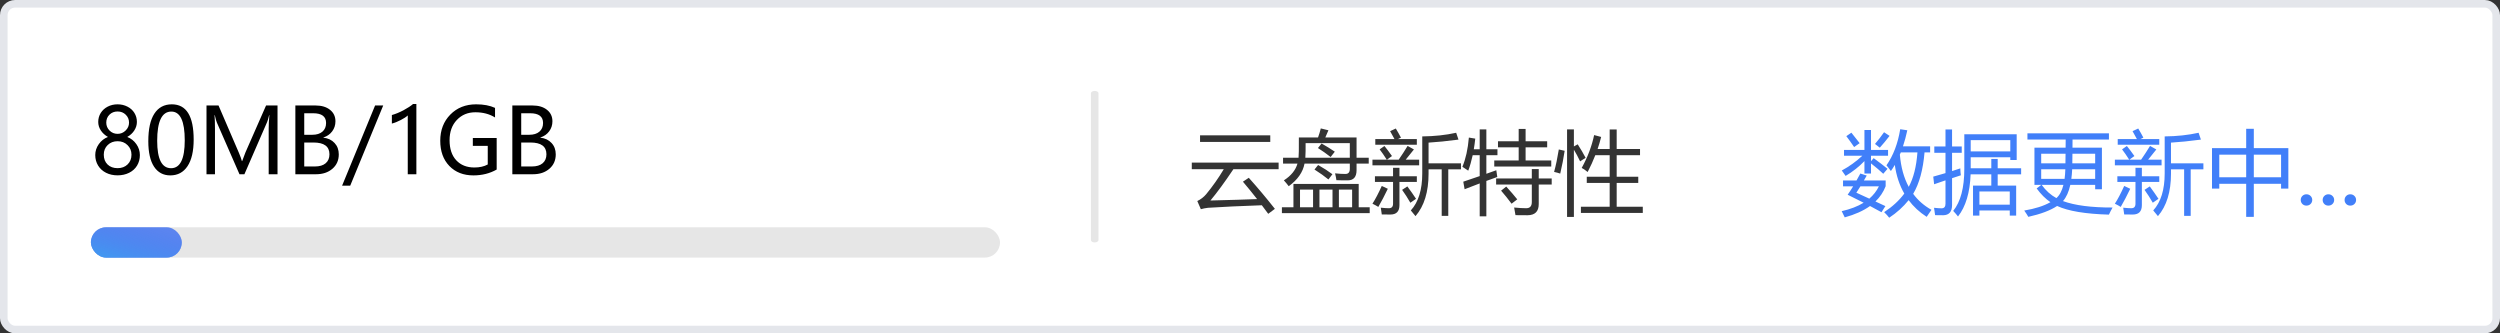
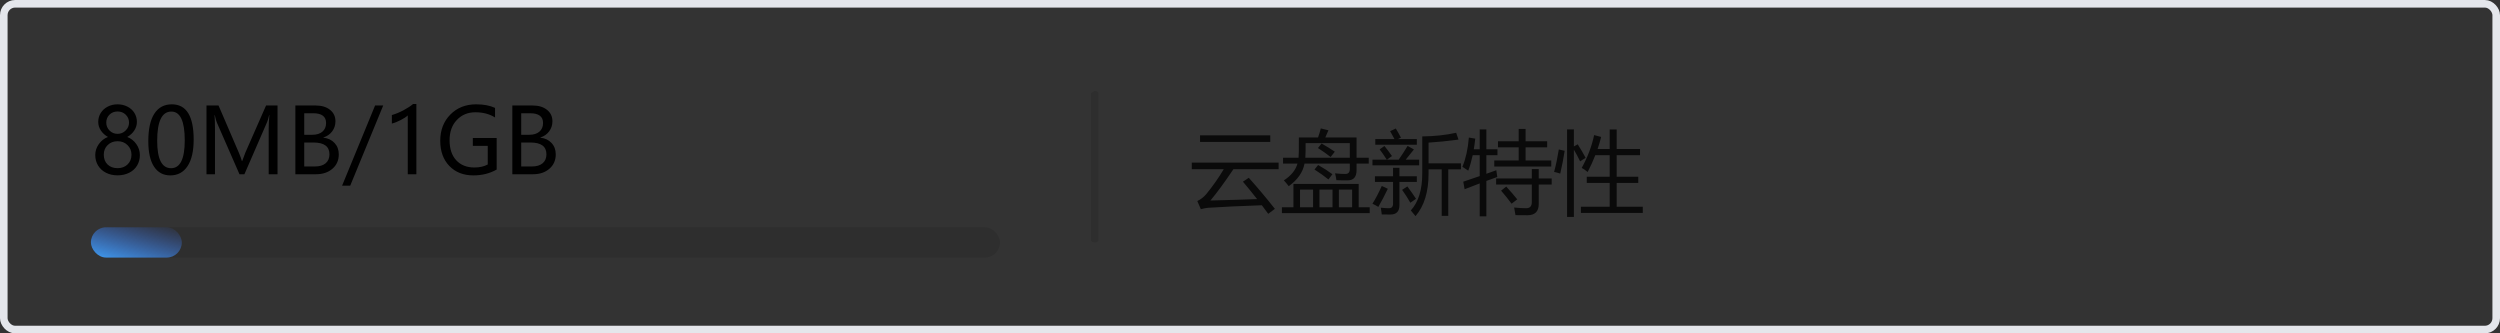
<svg xmlns="http://www.w3.org/2000/svg" width="330" height="44" viewBox="0 0 330 44" fill="none">
  <rect x="0" y="0" width="330" height="44" fill="#333333" stroke="none" />
-   <rect x="0.5" y="0.5" width="329" height="43" rx="1.5" fill="white" />
  <path d="M12.574 20.469C12.574 19.945 12.73 19.463 13.043 19.021C13.355 18.58 13.758 18.266 14.25 18.078C13.855 17.855 13.543 17.57 13.312 17.223C13.082 16.875 12.967 16.498 12.967 16.092C12.967 15.662 13.076 15.27 13.295 14.914C13.518 14.559 13.824 14.279 14.215 14.076C14.609 13.873 15.043 13.771 15.516 13.771C15.992 13.771 16.428 13.873 16.822 14.076C17.217 14.275 17.523 14.553 17.742 14.908C17.961 15.264 18.07 15.658 18.07 16.092C18.07 16.49 17.957 16.865 17.73 17.217C17.508 17.564 17.197 17.852 16.799 18.078C17.291 18.27 17.691 18.586 18 19.027C18.309 19.469 18.463 19.949 18.463 20.469C18.463 20.984 18.34 21.447 18.094 21.857C17.848 22.264 17.498 22.58 17.045 22.807C16.592 23.033 16.082 23.146 15.516 23.146C14.953 23.146 14.447 23.033 13.998 22.807C13.549 22.58 13.199 22.262 12.949 21.852C12.699 21.441 12.574 20.98 12.574 20.469ZM13.699 20.416C13.699 20.955 13.865 21.387 14.197 21.711C14.529 22.035 14.971 22.197 15.521 22.197C16.061 22.197 16.5 22.033 16.84 21.705C17.184 21.373 17.355 20.943 17.355 20.416C17.355 19.916 17.182 19.496 16.834 19.156C16.49 18.812 16.053 18.641 15.521 18.641C14.994 18.641 14.559 18.809 14.215 19.145C13.871 19.477 13.699 19.9 13.699 20.416ZM14.027 16.186C14.027 16.592 14.172 16.941 14.461 17.234C14.75 17.523 15.104 17.668 15.521 17.668C15.932 17.668 16.285 17.521 16.582 17.229C16.883 16.936 17.033 16.588 17.033 16.186C17.033 15.775 16.889 15.428 16.6 15.143C16.314 14.857 15.955 14.715 15.521 14.715C15.092 14.715 14.734 14.855 14.449 15.137C14.168 15.414 14.027 15.764 14.027 16.186ZM19.576 18.641C19.576 17.039 19.842 15.828 20.373 15.008C20.904 14.184 21.674 13.771 22.682 13.771C24.604 13.771 25.564 15.322 25.564 18.424C25.564 19.955 25.293 21.127 24.75 21.939C24.211 22.748 23.453 23.152 22.477 23.152C21.555 23.152 20.84 22.768 20.332 21.998C19.828 21.229 19.576 20.109 19.576 18.641ZM20.748 18.588C20.748 20.998 21.359 22.203 22.582 22.203C23.785 22.203 24.387 20.979 24.387 18.529C24.387 15.994 23.797 14.727 22.617 14.727C21.371 14.727 20.748 16.014 20.748 18.588ZM35.467 23V16.988C35.467 16.492 35.496 15.896 35.555 15.201H35.525C35.424 15.639 35.334 15.943 35.256 16.115L32.262 23H31.611L28.623 16.168C28.553 16.012 28.463 15.69 28.354 15.201H28.318C28.357 15.623 28.377 16.236 28.377 17.041V23H27.258V13.924H28.846L31.523 20.146C31.727 20.623 31.861 20.994 31.928 21.26H31.969C32.172 20.701 32.315 20.322 32.397 20.123L35.121 13.924H36.633V23H35.467ZM38.988 23V13.924H41.654C42.451 13.924 43.088 14.115 43.565 14.498C44.041 14.877 44.279 15.381 44.279 16.01C44.279 16.51 44.137 16.951 43.852 17.334C43.57 17.717 43.182 17.988 42.685 18.148V18.172C43.303 18.242 43.795 18.477 44.162 18.875C44.533 19.27 44.719 19.771 44.719 20.381C44.719 21.162 44.438 21.795 43.875 22.279C43.316 22.76 42.6 23 41.725 23H38.988ZM40.16 14.949V17.791H41.227C41.793 17.791 42.236 17.654 42.557 17.381C42.881 17.104 43.043 16.721 43.043 16.232C43.043 15.377 42.473 14.949 41.332 14.949H40.16ZM40.16 18.811V21.975H41.566C42.18 21.975 42.652 21.834 42.984 21.553C43.32 21.268 43.488 20.873 43.488 20.369C43.488 19.33 42.783 18.811 41.373 18.811H40.16ZM50.584 13.924L46.23 24.506H45.158L49.512 13.924H50.584ZM53.824 23V15.236C53.645 15.416 53.34 15.617 52.91 15.84C52.484 16.062 52.09 16.219 51.727 16.309V15.184C52.207 15.051 52.721 14.84 53.268 14.551C53.815 14.258 54.234 13.982 54.527 13.725H54.961V23H53.824ZM65.561 22.379C64.654 22.895 63.631 23.152 62.49 23.152C61.178 23.152 60.119 22.738 59.315 21.91C58.514 21.078 58.113 19.969 58.113 18.582C58.113 17.18 58.557 16.027 59.443 15.125C60.33 14.223 61.467 13.771 62.853 13.771C63.834 13.771 64.664 13.928 65.344 14.24V15.506C64.617 15.049 63.752 14.82 62.748 14.82C61.76 14.82 60.945 15.158 60.305 15.834C59.664 16.51 59.344 17.4 59.344 18.506C59.344 19.643 59.639 20.527 60.228 21.16C60.818 21.793 61.615 22.109 62.619 22.109C63.31 22.109 63.898 21.977 64.383 21.711V19.256H62.414V18.219H65.561V22.379ZM67.629 23V13.924H70.295C71.092 13.924 71.728 14.115 72.205 14.498C72.682 14.877 72.92 15.381 72.92 16.01C72.92 16.51 72.777 16.951 72.492 17.334C72.211 17.717 71.822 17.988 71.326 18.148V18.172C71.943 18.242 72.436 18.477 72.803 18.875C73.174 19.27 73.359 19.771 73.359 20.381C73.359 21.162 73.078 21.795 72.516 22.279C71.957 22.76 71.24 23 70.365 23H67.629ZM68.801 14.949V17.791H69.867C70.434 17.791 70.877 17.654 71.197 17.381C71.522 17.104 71.684 16.721 71.684 16.232C71.684 15.377 71.113 14.949 69.973 14.949H68.801ZM68.801 18.811V21.975H70.207C70.82 21.975 71.293 21.834 71.625 21.553C71.961 21.268 72.129 20.873 72.129 20.369C72.129 19.33 71.424 18.811 70.014 18.811H68.801Z" fill="black" />
  <rect x="12" y="30" width="120" height="4" rx="2" fill="black" fill-opacity="0.1" />
-   <rect x="12" y="30" width="12" height="4" rx="2" fill="#3F6FF1" fill-opacity="0.8" />
  <rect x="12" y="30" width="12" height="4" rx="2" fill="url(#paint0_linear_2517_66039)" />
-   <path fill-rule="evenodd" clip-rule="evenodd" d="M144.5 12C144.776 12 145 12.14 145 12.312V31.688C145 31.86 144.776 32 144.5 32C144.224 32 144 31.86 144 31.688V12.312C144 12.14 144.224 12 144.5 12Z" fill="black" fill-opacity="0.1" />
+   <path fill-rule="evenodd" clip-rule="evenodd" d="M144.5 12C144.776 12 145 12.14 145 12.312V31.688C145 31.86 144.776 32 144.5 32C144.224 32 144 31.86 144 31.688V12.312Z" fill="black" fill-opacity="0.1" />
  <path d="M164.84 23.467C165.996 24.756 167.145 26.123 168.285 27.568L167.406 28.225C167.125 27.838 166.844 27.461 166.562 27.094C163.758 27.191 161.391 27.303 159.461 27.428C159.125 27.467 158.809 27.529 158.512 27.615L158.043 26.537C158.512 26.311 158.902 26.01 159.215 25.635C160.055 24.619 160.83 23.518 161.541 22.33H157.316V21.463H168.777V22.33H162.812C161.641 24.076 160.629 25.455 159.777 26.467C162.441 26.4 164.494 26.338 165.936 26.279C165.314 25.486 164.691 24.721 164.066 23.982L164.84 23.467ZM158.406 17.865H167.676V18.732H158.406V17.865ZM169.363 20.818H171.408C171.443 20.576 171.457 19.686 171.449 18.146H173.98C174.121 17.764 174.242 17.365 174.344 16.951L175.352 17.197C175.223 17.506 175.086 17.822 174.941 18.146H179.066V20.818H180.672V21.592H179.066V22.459C179.066 23.35 178.684 23.799 177.918 23.807C177.504 23.814 177 23.807 176.406 23.783C176.367 23.502 176.309 23.201 176.23 22.881C176.723 22.936 177.176 22.963 177.59 22.963C177.98 22.963 178.176 22.74 178.176 22.295V21.592H172.199C171.988 22.725 171.293 23.721 170.113 24.58C169.895 24.291 169.68 24.033 169.469 23.807C170.422 23.197 171.021 22.459 171.268 21.592H169.363V20.818ZM169.211 27.357H170.734V24.275H179.348V27.357H180.801V28.131H169.211V27.357ZM178.176 18.896H172.34C172.348 19.67 172.336 20.311 172.305 20.818H178.176V18.896ZM178.48 25.025H176.734V27.357H178.48V25.025ZM171.602 27.357H173.324V25.025H171.602V27.357ZM174.168 27.357H175.891V25.025H174.168V27.357ZM173.512 22.377L173.992 21.779C174.734 22.201 175.363 22.607 175.879 22.998L175.352 23.689C174.859 23.283 174.246 22.846 173.512 22.377ZM173.969 19.541L174.449 18.943C175.074 19.295 175.656 19.654 176.195 20.021L175.645 20.725C175.105 20.303 174.547 19.908 173.969 19.541ZM187.738 18.006C189.355 17.99 190.848 17.83 192.215 17.525L192.52 18.428C190.973 18.631 189.656 18.764 188.57 18.826V21.557H192.848V22.354H191.172V28.494H190.305V22.354H188.57V22.928C188.57 25.326 187.996 27.193 186.848 28.529C186.66 28.287 186.453 28.037 186.227 27.779C187.234 26.678 187.738 25.049 187.738 22.893V18.006ZM181.492 23.268H183.883V22.154H184.727V23.268H187.023V24.018H184.727V27.076C184.727 27.904 184.328 28.318 183.531 28.318C183.195 28.318 182.816 28.314 182.395 28.307C182.363 28.049 182.32 27.752 182.266 27.416C182.719 27.463 183.074 27.486 183.332 27.486C183.699 27.486 183.883 27.287 183.883 26.889V24.018H181.492V23.268ZM181.164 21.076H183.051C182.719 20.549 182.406 20.096 182.113 19.717L182.746 19.271C183.004 19.584 183.336 20.025 183.742 20.596L183.08 21.076H184.627C185.053 20.463 185.445 19.857 185.805 19.26L186.637 19.729C186.258 20.217 185.896 20.666 185.553 21.076H187.328V21.826H181.164V21.076ZM181.539 18.357H184.07C183.902 18.037 183.711 17.689 183.496 17.314L184.246 16.963C184.488 17.361 184.715 17.764 184.926 18.17L184.533 18.357H187.023V19.107H181.539V18.357ZM182.395 24.545L183.191 24.92C182.77 25.803 182.352 26.6 181.938 27.311C181.711 27.17 181.453 27.029 181.164 26.889C181.547 26.295 181.957 25.514 182.395 24.545ZM185.77 24.604C186.207 25.197 186.59 25.744 186.918 26.244L186.168 26.76C185.824 26.158 185.461 25.592 185.078 25.061L185.77 24.604ZM193.152 23.982C193.883 23.736 194.605 23.49 195.32 23.244V20.49H194.395C194.234 21.232 194.039 21.912 193.809 22.529C193.566 22.357 193.309 22.186 193.035 22.014C193.473 20.982 193.758 19.697 193.891 18.158L194.734 18.299C194.684 18.787 194.619 19.256 194.541 19.705H195.32V17.08H196.199V19.705H197.664V20.49H196.199V22.939C196.641 22.783 197.078 22.627 197.512 22.471C197.551 22.814 197.594 23.111 197.641 23.361C197.188 23.521 196.707 23.695 196.199 23.883V28.553H195.32V24.211C194.691 24.449 194.027 24.705 193.328 24.979L193.152 23.982ZM197.242 21.182H200.465V19.447H197.734V18.65H200.465V17.021H201.379V18.65H204.227V19.447H201.379V21.182H204.766V21.979H197.242V21.182ZM197.488 23.561H202.199V22.318H203.113V23.561H204.824V24.357H203.113V26.936C203.113 27.912 202.621 28.404 201.637 28.412C201.285 28.42 200.754 28.416 200.043 28.4C199.996 28.096 199.938 27.76 199.867 27.393C200.484 27.455 201.016 27.486 201.461 27.486C201.953 27.486 202.199 27.213 202.199 26.666V24.357H197.488V23.561ZM198.145 25.166L198.824 24.627C199.387 25.244 199.871 25.807 200.277 26.314L199.527 26.889C199.082 26.287 198.621 25.713 198.145 25.166ZM208.68 27.287H212.477V24.146H209.453V23.326H212.477V20.49H210.578C210.289 21.232 209.953 21.971 209.57 22.705C209.234 22.432 208.973 22.252 208.785 22.166C209.566 20.752 210.113 19.307 210.426 17.83L211.352 18.076C211.219 18.615 211.062 19.146 210.883 19.67H212.477V17.092H213.402V19.67H216.484V20.49H213.402V23.326H216.25V24.146H213.402V27.287H216.848V28.107H208.68V27.287ZM206.852 17.08H207.754V19.33L208.258 19.049C208.664 19.682 209.012 20.275 209.301 20.83L208.574 21.299C208.301 20.721 208.027 20.209 207.754 19.764V28.635H206.852V17.08ZM205.762 19.729L206.535 19.904C206.395 20.85 206.199 21.854 205.949 22.916C205.738 22.838 205.469 22.764 205.141 22.693C205.375 21.842 205.582 20.854 205.762 19.729Z" fill="black" fill-opacity="0.8" />
-   <path d="M250.828 17.057L251.766 17.197C251.602 17.955 251.41 18.662 251.191 19.318H254.777V20.115H254.039C253.844 22.412 253.344 24.236 252.539 25.588C253.172 26.447 253.977 27.15 254.953 27.697C254.703 28.041 254.492 28.35 254.32 28.623C253.367 28.006 252.574 27.271 251.941 26.42C251.223 27.311 250.367 28.084 249.375 28.74C249.203 28.514 248.98 28.268 248.707 28.002C249.801 27.283 250.688 26.467 251.367 25.553C250.734 24.459 250.316 23.197 250.113 21.768C249.949 22.057 249.777 22.326 249.598 22.576C249.441 22.35 249.246 22.1 249.012 21.826C249.918 20.521 250.523 18.932 250.828 17.057ZM243.281 23.818H245.062C245.234 23.521 245.402 23.217 245.566 22.904L246.41 23.174C246.285 23.393 246.16 23.607 246.035 23.818H248.906V24.58C248.609 25.346 248.16 26.018 247.559 26.596C247.988 26.799 248.426 27.002 248.871 27.205L248.355 28.014C247.871 27.74 247.367 27.467 246.844 27.193C245.961 27.826 244.848 28.326 243.504 28.693C243.379 28.443 243.246 28.17 243.105 27.873C244.246 27.615 245.211 27.244 246 26.76C245.328 26.416 244.625 26.064 243.891 25.705C244.141 25.346 244.383 24.975 244.617 24.592H243.281V23.818ZM243.41 19.787H246.105V17.162H246.973V19.787H249.223V20.561H246.973V21.275L247.324 20.877C248.051 21.408 248.66 21.877 249.152 22.283L248.59 22.939C248.16 22.533 247.621 22.076 246.973 21.568V22.904H246.105V21.264C245.395 22.006 244.566 22.658 243.621 23.221C243.473 22.994 243.305 22.756 243.117 22.506C244.102 21.975 245.004 21.326 245.824 20.561H243.41V19.787ZM253.102 20.115H250.91C250.871 20.217 250.828 20.314 250.781 20.408C250.922 22.064 251.312 23.482 251.953 24.662C252.578 23.521 252.961 22.006 253.102 20.115ZM245.039 25.436C245.594 25.686 246.164 25.947 246.75 26.221C247.289 25.76 247.711 25.217 248.016 24.592H245.578C245.398 24.881 245.219 25.162 245.039 25.436ZM248.695 17.455L249.422 17.936C248.992 18.498 248.562 19.018 248.133 19.494C247.953 19.338 247.742 19.174 247.5 19.002C247.906 18.525 248.305 18.01 248.695 17.455ZM243.715 17.971L244.383 17.514C244.734 17.943 245.098 18.404 245.473 18.896L244.746 19.412C244.402 18.904 244.059 18.424 243.715 17.971ZM260.438 24.498H262.852V23.01H260.121C260.035 25.412 259.48 27.268 258.457 28.576C258.27 28.334 258.059 28.088 257.824 27.838C258.801 26.635 259.289 24.787 259.289 22.295V17.725H266.203V21.123H265.359V20.76H260.133V22.213H262.852V20.982H263.695V22.213H266.789V23.01H263.695V24.498H266.133V28.459H265.289V27.779H261.281V28.459H260.438V24.498ZM255.188 23.314C255.742 23.162 256.281 23.008 256.805 22.852V20.174H255.328V19.33H256.805V17.092H257.672V19.33H258.949V20.174H257.672V22.582C258.043 22.465 258.406 22.346 258.762 22.225C258.77 22.576 258.793 22.881 258.832 23.139C258.43 23.268 258.043 23.395 257.672 23.52V27.064C257.672 27.947 257.285 28.396 256.512 28.412C256.27 28.42 255.91 28.416 255.434 28.4C255.402 28.088 255.355 27.764 255.293 27.428C255.723 27.475 256.051 27.498 256.277 27.498C256.629 27.498 256.805 27.299 256.805 26.9V23.807C256.27 23.986 255.77 24.158 255.305 24.322L255.188 23.314ZM265.359 18.498H260.133V19.986H265.359V18.498ZM265.289 25.271H261.281V27.018H265.289V25.271ZM267.199 27.791C268.629 27.553 269.781 27.186 270.656 26.689C269.988 26.229 269.383 25.623 268.84 24.873L269.455 24.404H268.547V19.494H272.66C272.664 19.158 272.668 18.799 272.672 18.416H267.621V17.596H278.379V18.416H273.574C273.574 18.803 273.572 19.162 273.568 19.494H277.453V24.979H276.562V24.404H273.281C273.078 25.33 272.756 26.043 272.314 26.543C273.881 27.117 276.062 27.4 278.859 27.393C278.664 27.736 278.504 28.049 278.379 28.33C275.277 28.244 272.998 27.863 271.541 27.188C270.643 27.781 269.375 28.26 267.738 28.623C267.582 28.35 267.402 28.072 267.199 27.791ZM269.438 21.557H272.637C272.645 21.182 272.65 20.76 272.654 20.291H269.438V21.557ZM272.625 22.342H269.438V23.607H272.525C272.576 23.225 272.609 22.803 272.625 22.342ZM273.416 23.607H276.562V22.342H273.527C273.508 22.795 273.471 23.217 273.416 23.607ZM276.562 20.291H273.562C273.559 20.764 273.553 21.186 273.545 21.557H276.562V20.291ZM271.441 26.15C271.863 25.787 272.174 25.205 272.373 24.404H269.502C270.041 25.154 270.688 25.736 271.441 26.15ZM285.738 18.006C287.355 17.99 288.848 17.83 290.215 17.525L290.52 18.428C288.973 18.631 287.656 18.764 286.57 18.826V21.557H290.848V22.354H289.172V28.494H288.305V22.354H286.57V22.928C286.57 25.326 285.996 27.193 284.848 28.529C284.66 28.287 284.453 28.037 284.227 27.779C285.234 26.678 285.738 25.049 285.738 22.893V18.006ZM279.492 23.268H281.883V22.154H282.727V23.268H285.023V24.018H282.727V27.076C282.727 27.904 282.328 28.318 281.531 28.318C281.195 28.318 280.816 28.314 280.395 28.307C280.363 28.049 280.32 27.752 280.266 27.416C280.719 27.463 281.074 27.486 281.332 27.486C281.699 27.486 281.883 27.287 281.883 26.889V24.018H279.492V23.268ZM279.164 21.076H281.051C280.719 20.549 280.406 20.096 280.113 19.717L280.746 19.271C281.004 19.584 281.336 20.025 281.742 20.596L281.08 21.076H282.627C283.053 20.463 283.445 19.857 283.805 19.26L284.637 19.729C284.258 20.217 283.896 20.666 283.553 21.076H285.328V21.826H279.164V21.076ZM279.539 18.357H282.07C281.902 18.037 281.711 17.689 281.496 17.314L282.246 16.963C282.488 17.361 282.715 17.764 282.926 18.17L282.533 18.357H285.023V19.107H279.539V18.357ZM280.395 24.545L281.191 24.92C280.77 25.803 280.352 26.6 279.938 27.311C279.711 27.17 279.453 27.029 279.164 26.889C279.547 26.295 279.957 25.514 280.395 24.545ZM283.77 24.604C284.207 25.197 284.59 25.744 284.918 26.244L284.168 26.76C283.824 26.158 283.461 25.592 283.078 25.061L283.77 24.604ZM291.984 19.553H296.496V16.998H297.504V19.553H302.062V24.896H301.102V24.264H297.504V28.623H296.496V24.264H292.945V24.896H291.984V19.553ZM301.102 20.42H297.504V23.396H301.102V20.42ZM292.945 23.396H296.496V20.42H292.945V23.396ZM303.697 26.396C303.697 26.186 303.77 26.008 303.914 25.863C304.059 25.719 304.238 25.646 304.453 25.646C304.672 25.646 304.854 25.721 304.998 25.869C305.143 26.014 305.215 26.189 305.215 26.396C305.215 26.6 305.143 26.775 304.998 26.924C304.854 27.068 304.67 27.141 304.447 27.141C304.232 27.141 304.053 27.068 303.908 26.924C303.768 26.775 303.697 26.6 303.697 26.396ZM306.592 26.396C306.592 26.186 306.664 26.008 306.809 25.863C306.953 25.719 307.133 25.646 307.348 25.646C307.566 25.646 307.748 25.721 307.893 25.869C308.037 26.014 308.109 26.189 308.109 26.396C308.109 26.6 308.037 26.775 307.893 26.924C307.748 27.068 307.564 27.141 307.342 27.141C307.127 27.141 306.947 27.068 306.803 26.924C306.662 26.775 306.592 26.6 306.592 26.396ZM309.486 26.396C309.486 26.186 309.559 26.008 309.703 25.863C309.848 25.719 310.027 25.646 310.242 25.646C310.461 25.646 310.643 25.721 310.787 25.869C310.932 26.014 311.004 26.189 311.004 26.396C311.004 26.6 310.932 26.775 310.787 26.924C310.643 27.068 310.459 27.141 310.236 27.141C310.021 27.141 309.842 27.068 309.697 26.924C309.557 26.775 309.486 26.6 309.486 26.396Z" fill="#417FF9" />
  <rect x="0.5" y="0.5" width="329" height="43" rx="1.5" stroke="#E4E6EB" />
  <defs>
    <linearGradient id="paint0_linear_2517_66039" x1="12" y1="34" x2="13.912" y2="27.007" gradientUnits="userSpaceOnUse">
      <stop stop-color="#3F9CF1" />
      <stop offset="1" stop-color="#3F6FF1" stop-opacity="0" />
    </linearGradient>
  </defs>
</svg>